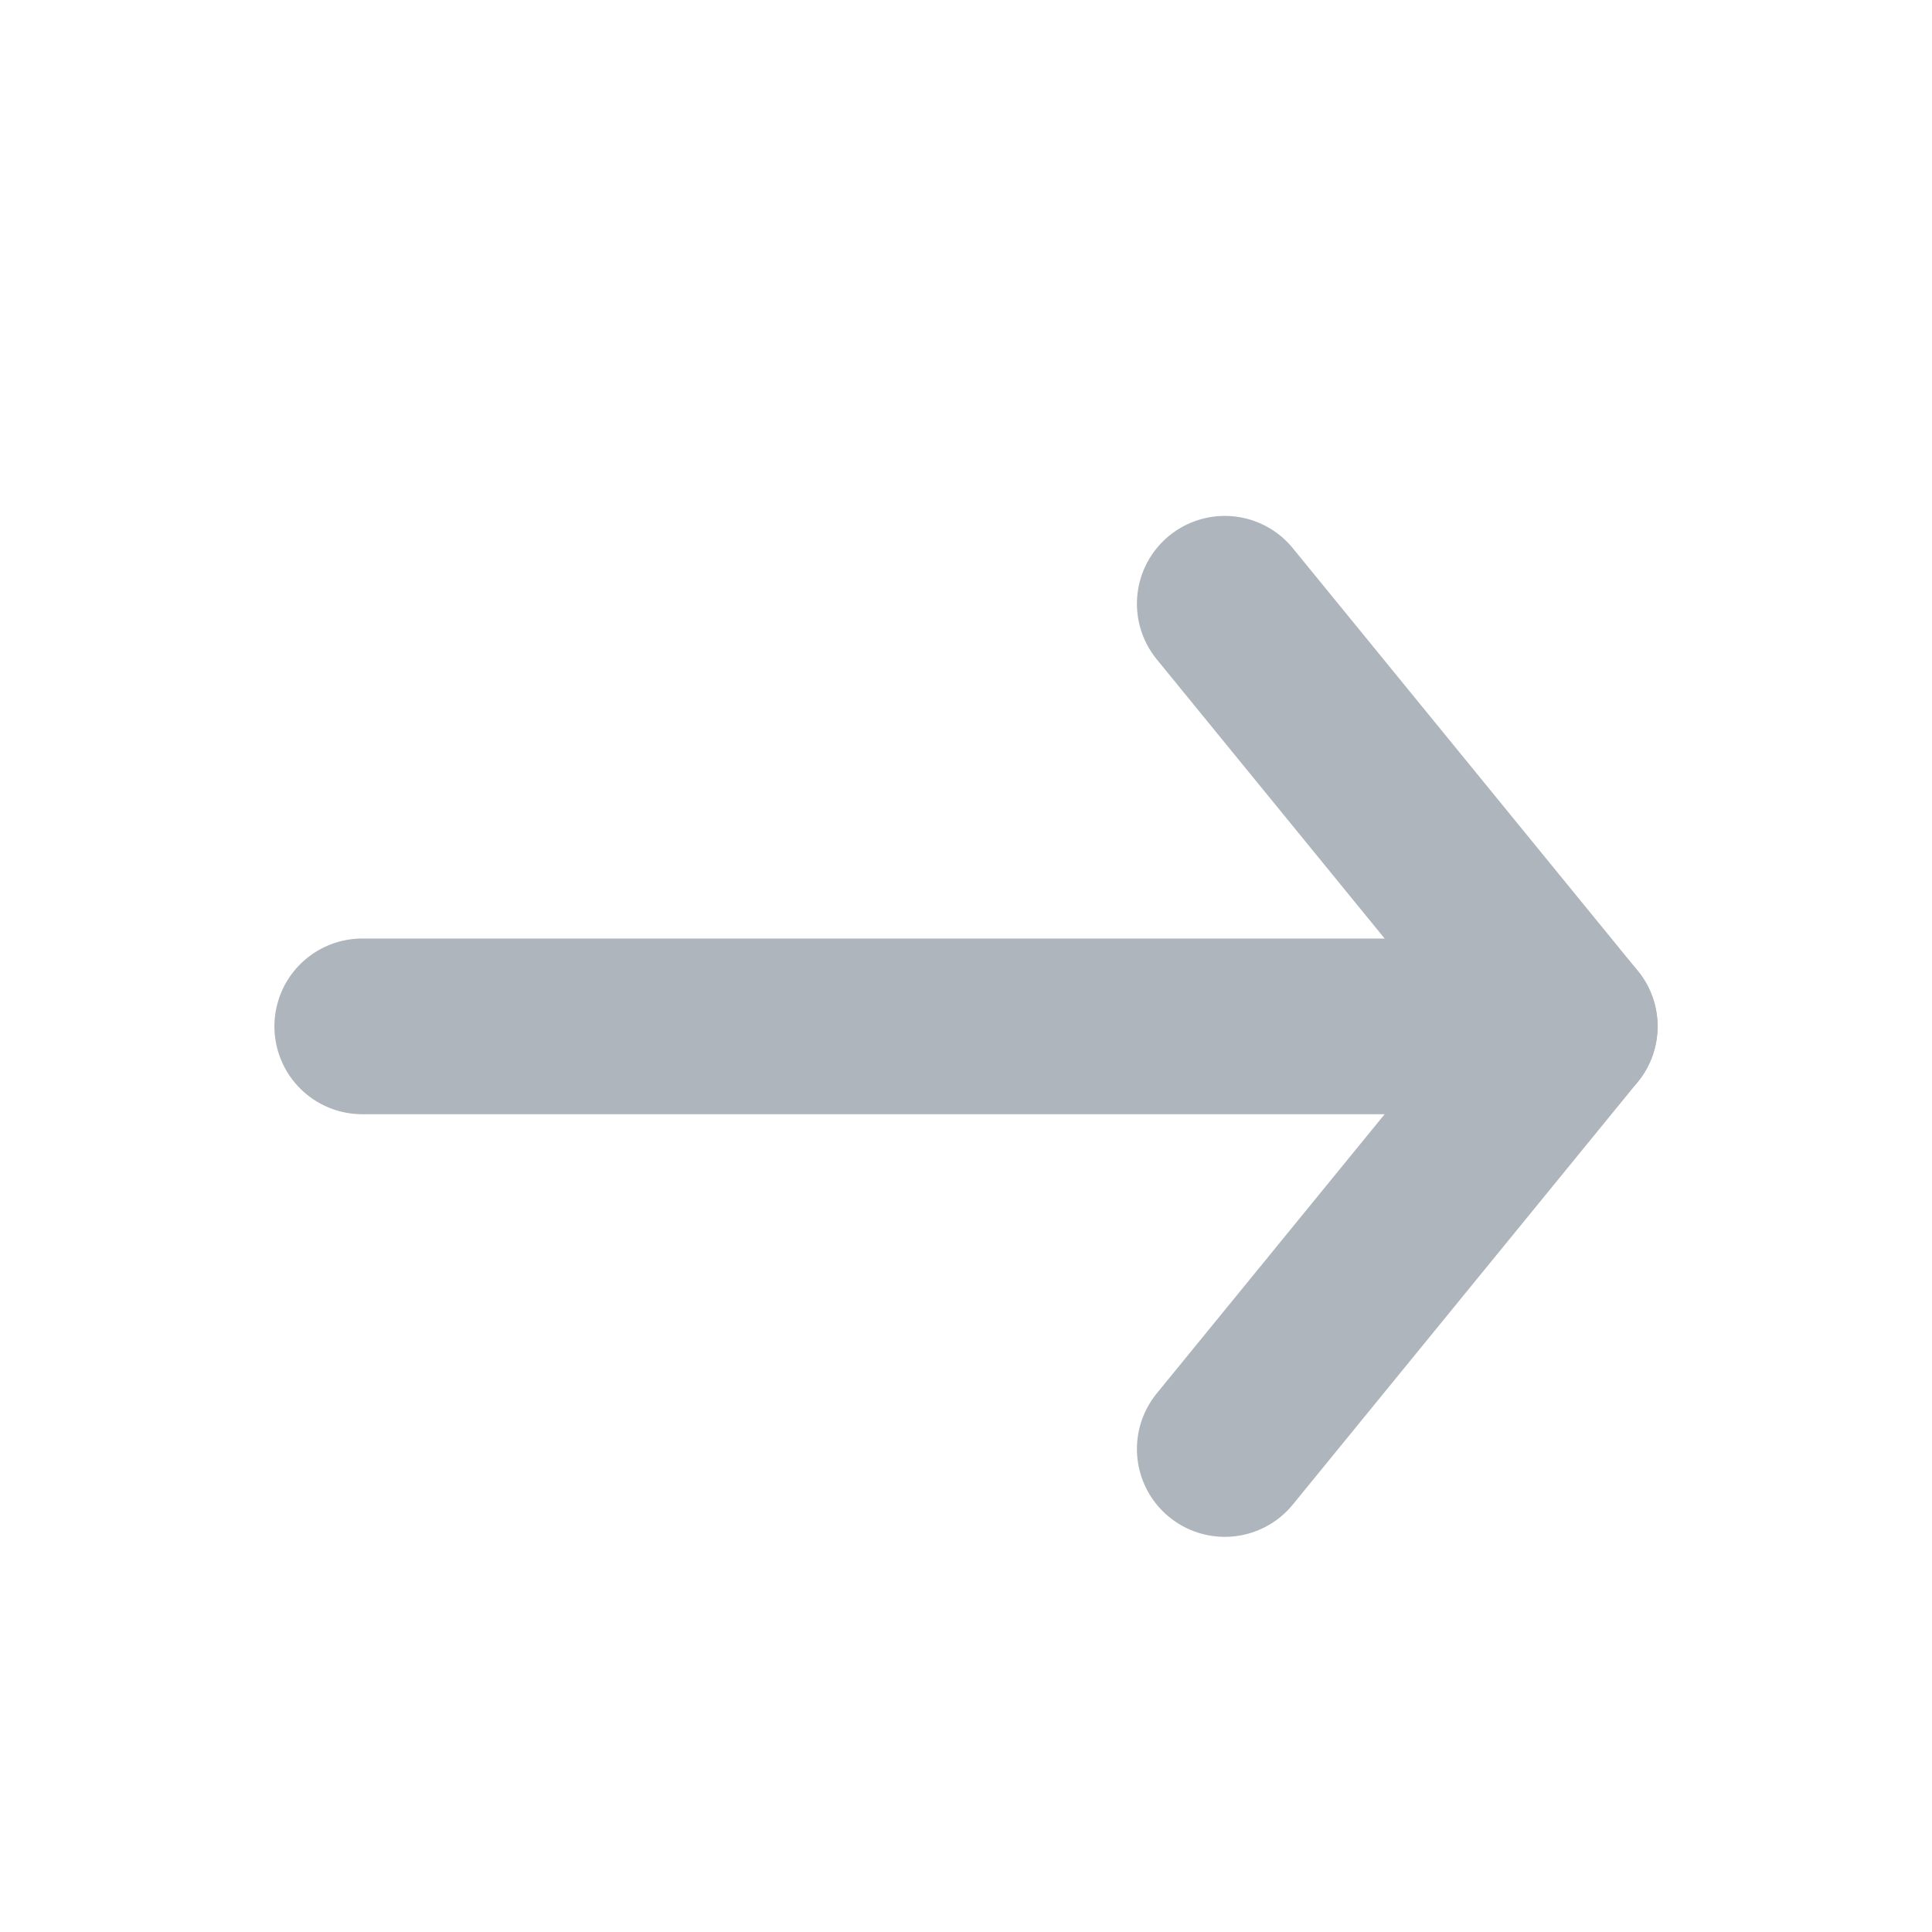
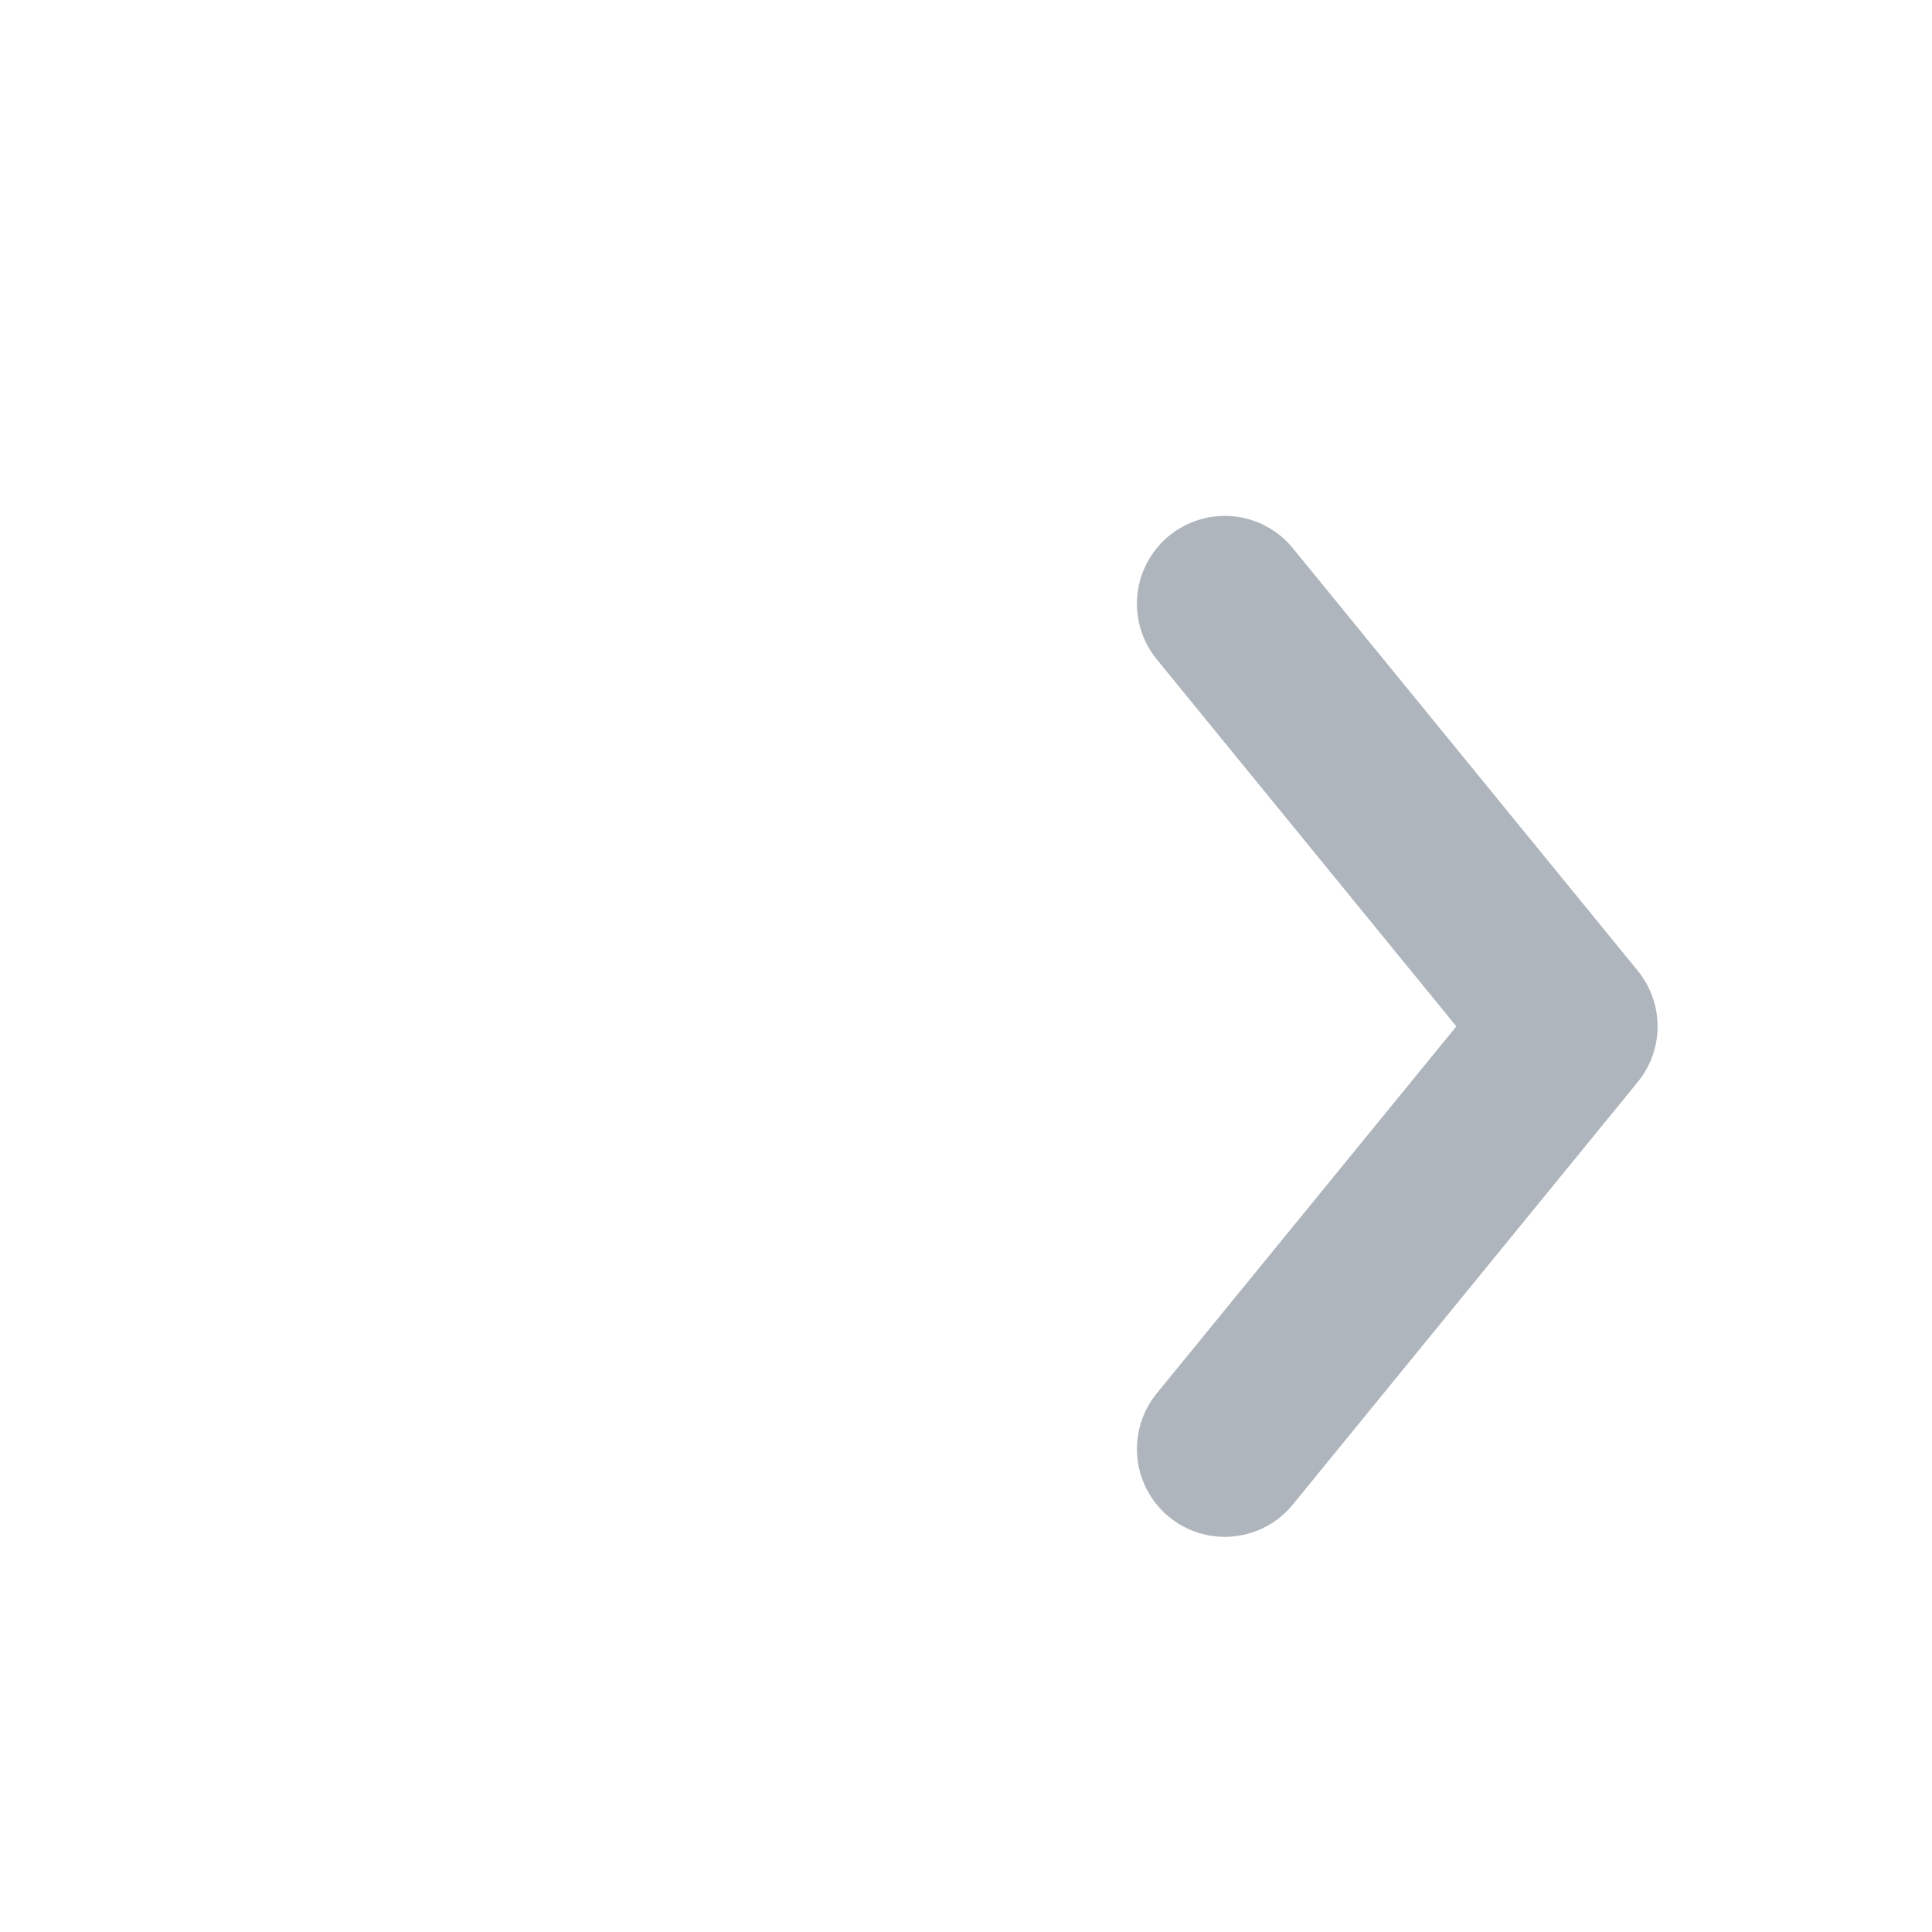
<svg xmlns="http://www.w3.org/2000/svg" width="16px" height="16px" viewBox="0 0 16 16" version="1.1">
  <title>Icon/next_small</title>
  <g id="Iconography" stroke="none" stroke-width="1" fill="none" fill-rule="evenodd" stroke-linecap="round" stroke-linejoin="round">
    <g id="Icon/next_small" stroke="#AEB5BC" stroke-width="1.455">
      <g id="Group" transform="translate(3, 5)">
-         <line x1="0" y1="3.5" x2="10" y2="3.5" id="Path" />
        <polyline id="Path" points="7.143 -2.08666417e-14 10 3.5 7.143 7" />
      </g>
    </g>
  </g>
</svg>